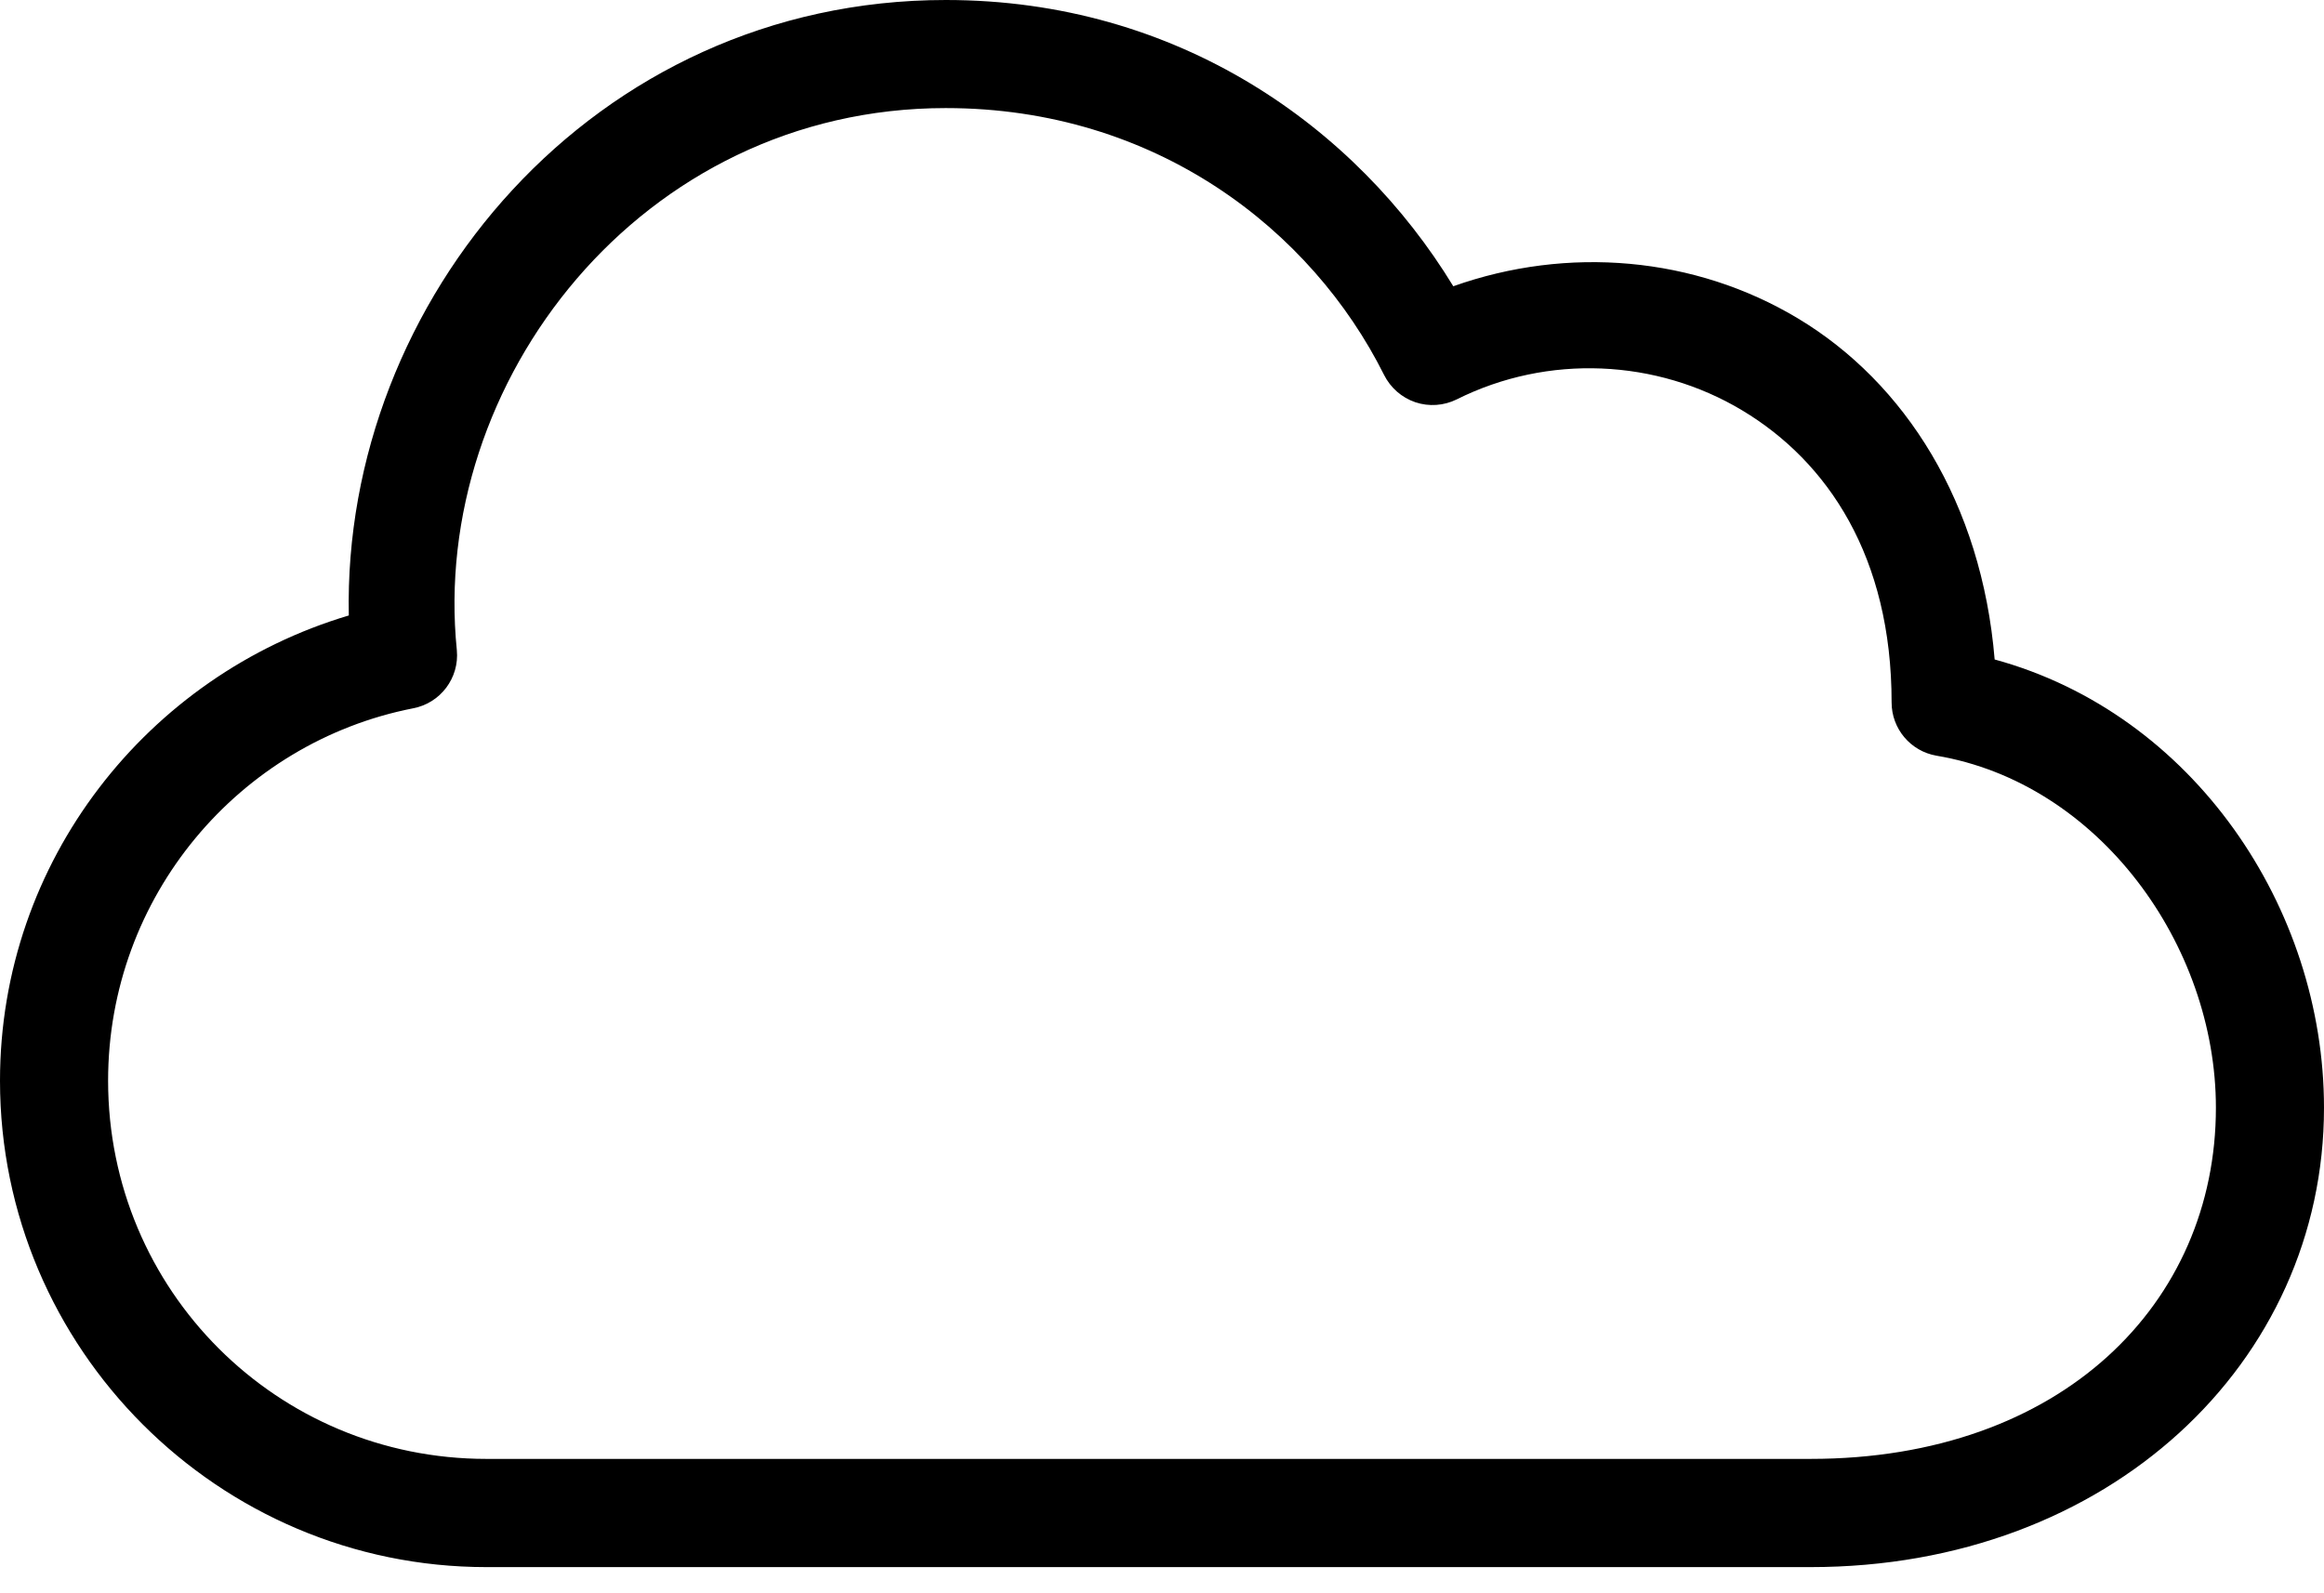
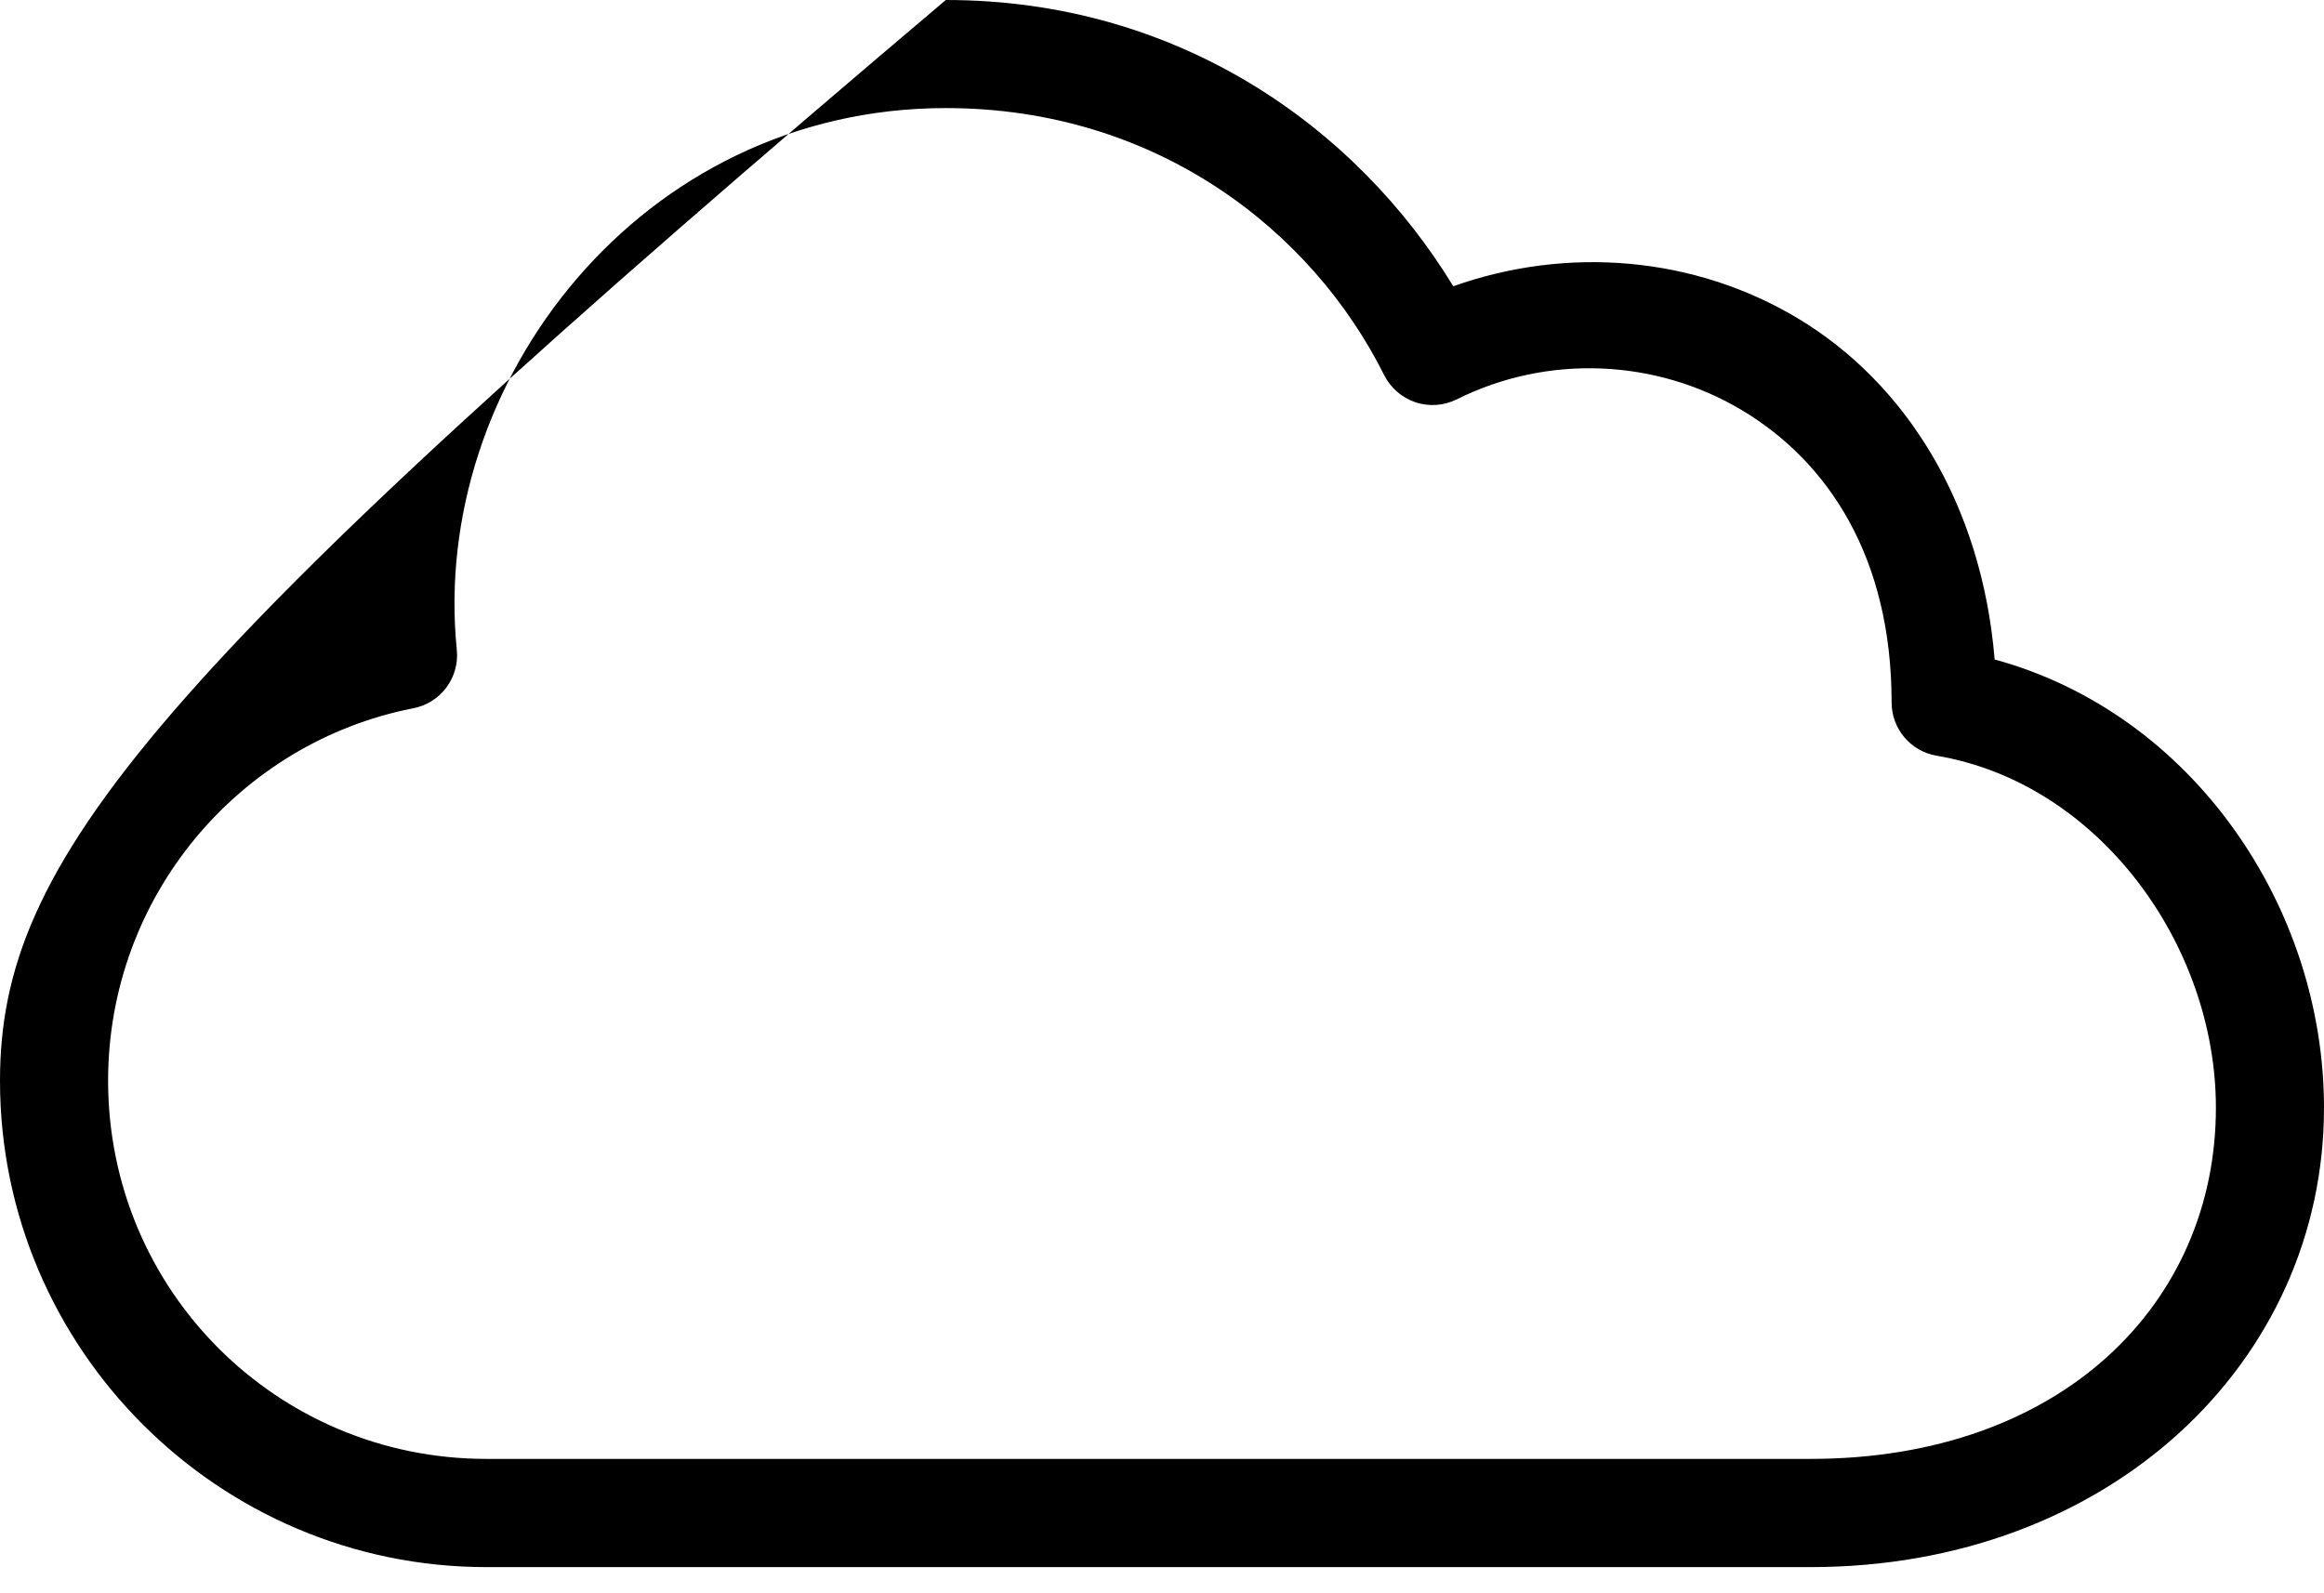
<svg xmlns="http://www.w3.org/2000/svg" width="35" height="24" viewBox="0 0 35 24">
  <g fill="none" fill-rule="evenodd">
    <g fill="#000" fill-rule="nonzero">
      <g>
        <g>
-           <path d="M14.244 0c-5.31 0-9.089 4.53-8.991 9.271C2.223 10.173 0 12.967 0 16.28c0 4.036 3.29 7.326 7.326 7.326h19.941c4.495 0 7.733-3.084 7.733-6.919 0-3.016-1.972-5.937-4.96-6.753-.195-2.356-1.35-4.17-2.963-5.138-1.556-.934-3.467-1.096-5.19-.484C20.422 1.908 17.738 0 14.245 0zm0 1.628c3.161 0 5.508 1.833 6.6 4.019.097.194.266.342.471.412.205.069.43.053.624-.043 1.373-.687 3.01-.608 4.298.165 1.29.773 2.251 2.207 2.251 4.4 0 .396.285.734.674.802 2.446.41 4.21 2.85 4.21 5.303 0 2.945-2.322 5.29-6.105 5.29H7.326c-3.157 0-5.698-2.54-5.698-5.697 0-2.777 1.976-5.095 4.591-5.609.414-.077.701-.458.661-.877-.409-4.03 2.77-8.165 7.364-8.165z" transform="translate(-370 -2256) translate(349 2226) translate(21 30)" />
+           <path d="M14.244 0C2.223 10.173 0 12.967 0 16.28c0 4.036 3.29 7.326 7.326 7.326h19.941c4.495 0 7.733-3.084 7.733-6.919 0-3.016-1.972-5.937-4.96-6.753-.195-2.356-1.35-4.17-2.963-5.138-1.556-.934-3.467-1.096-5.19-.484C20.422 1.908 17.738 0 14.245 0zm0 1.628c3.161 0 5.508 1.833 6.6 4.019.097.194.266.342.471.412.205.069.43.053.624-.043 1.373-.687 3.01-.608 4.298.165 1.29.773 2.251 2.207 2.251 4.4 0 .396.285.734.674.802 2.446.41 4.21 2.85 4.21 5.303 0 2.945-2.322 5.29-6.105 5.29H7.326c-3.157 0-5.698-2.54-5.698-5.697 0-2.777 1.976-5.095 4.591-5.609.414-.077.701-.458.661-.877-.409-4.03 2.77-8.165 7.364-8.165z" transform="translate(-370 -2256) translate(349 2226) translate(21 30)" />
        </g>
      </g>
    </g>
  </g>
</svg>